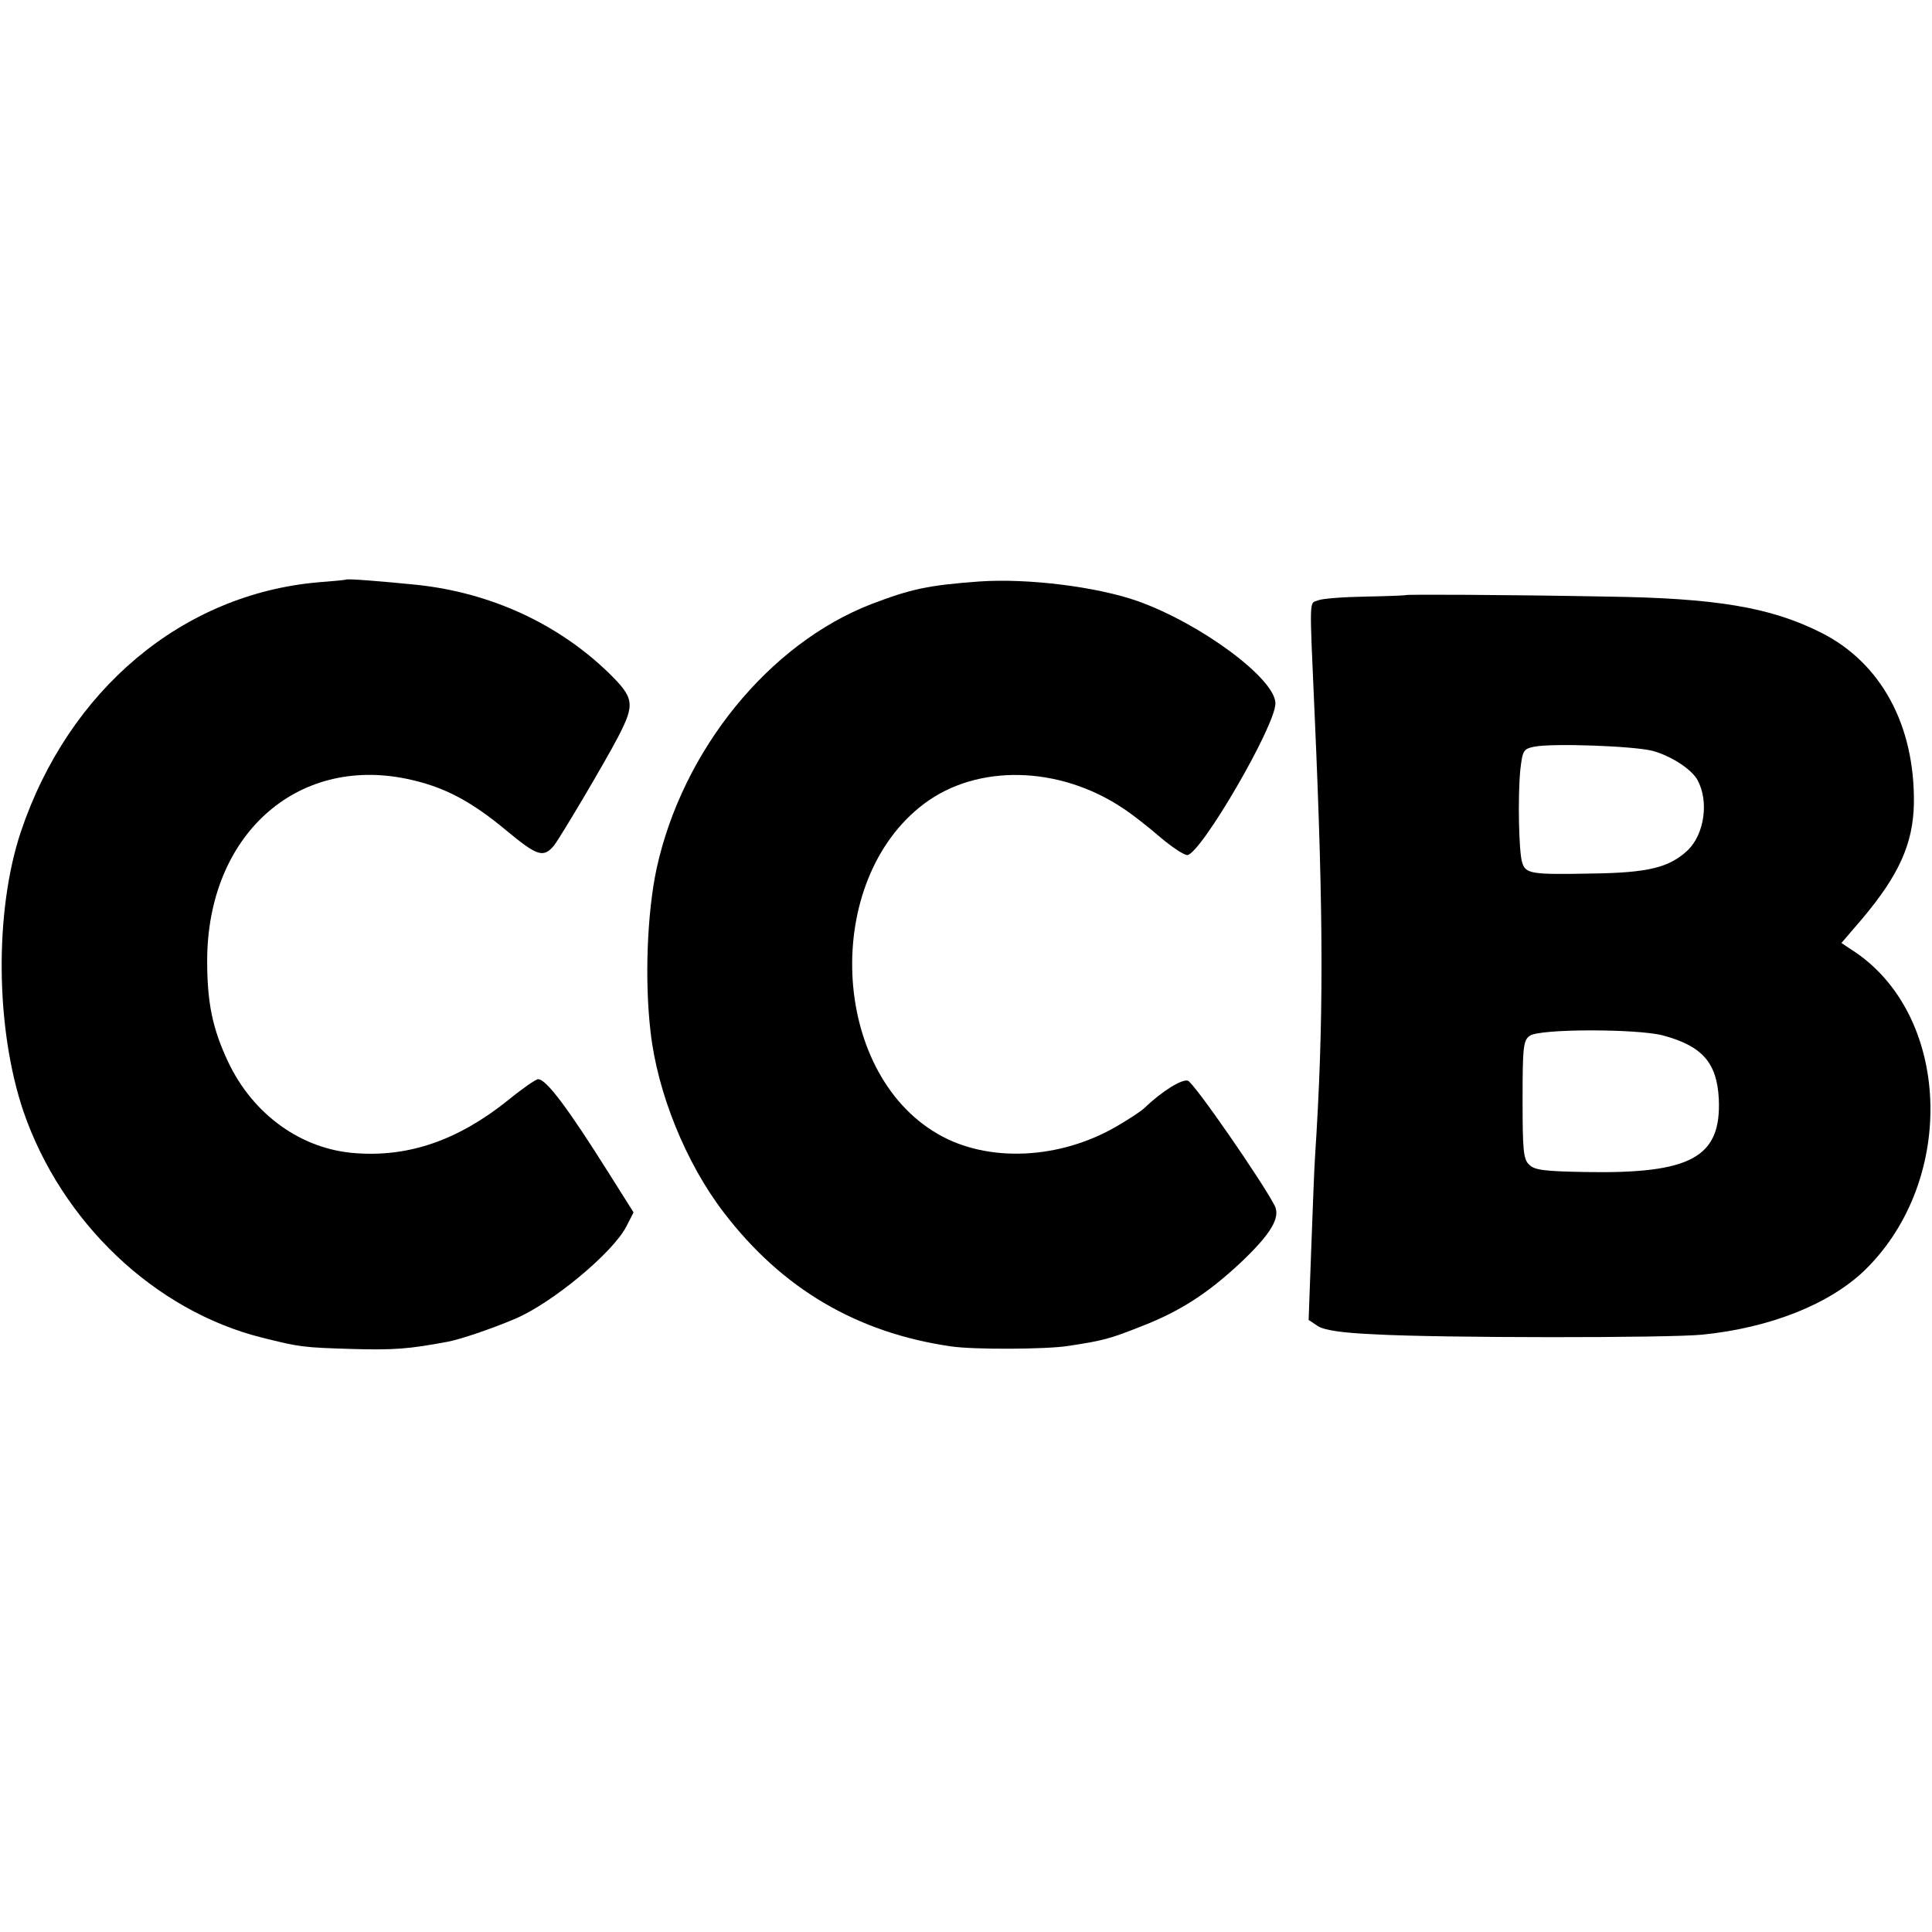
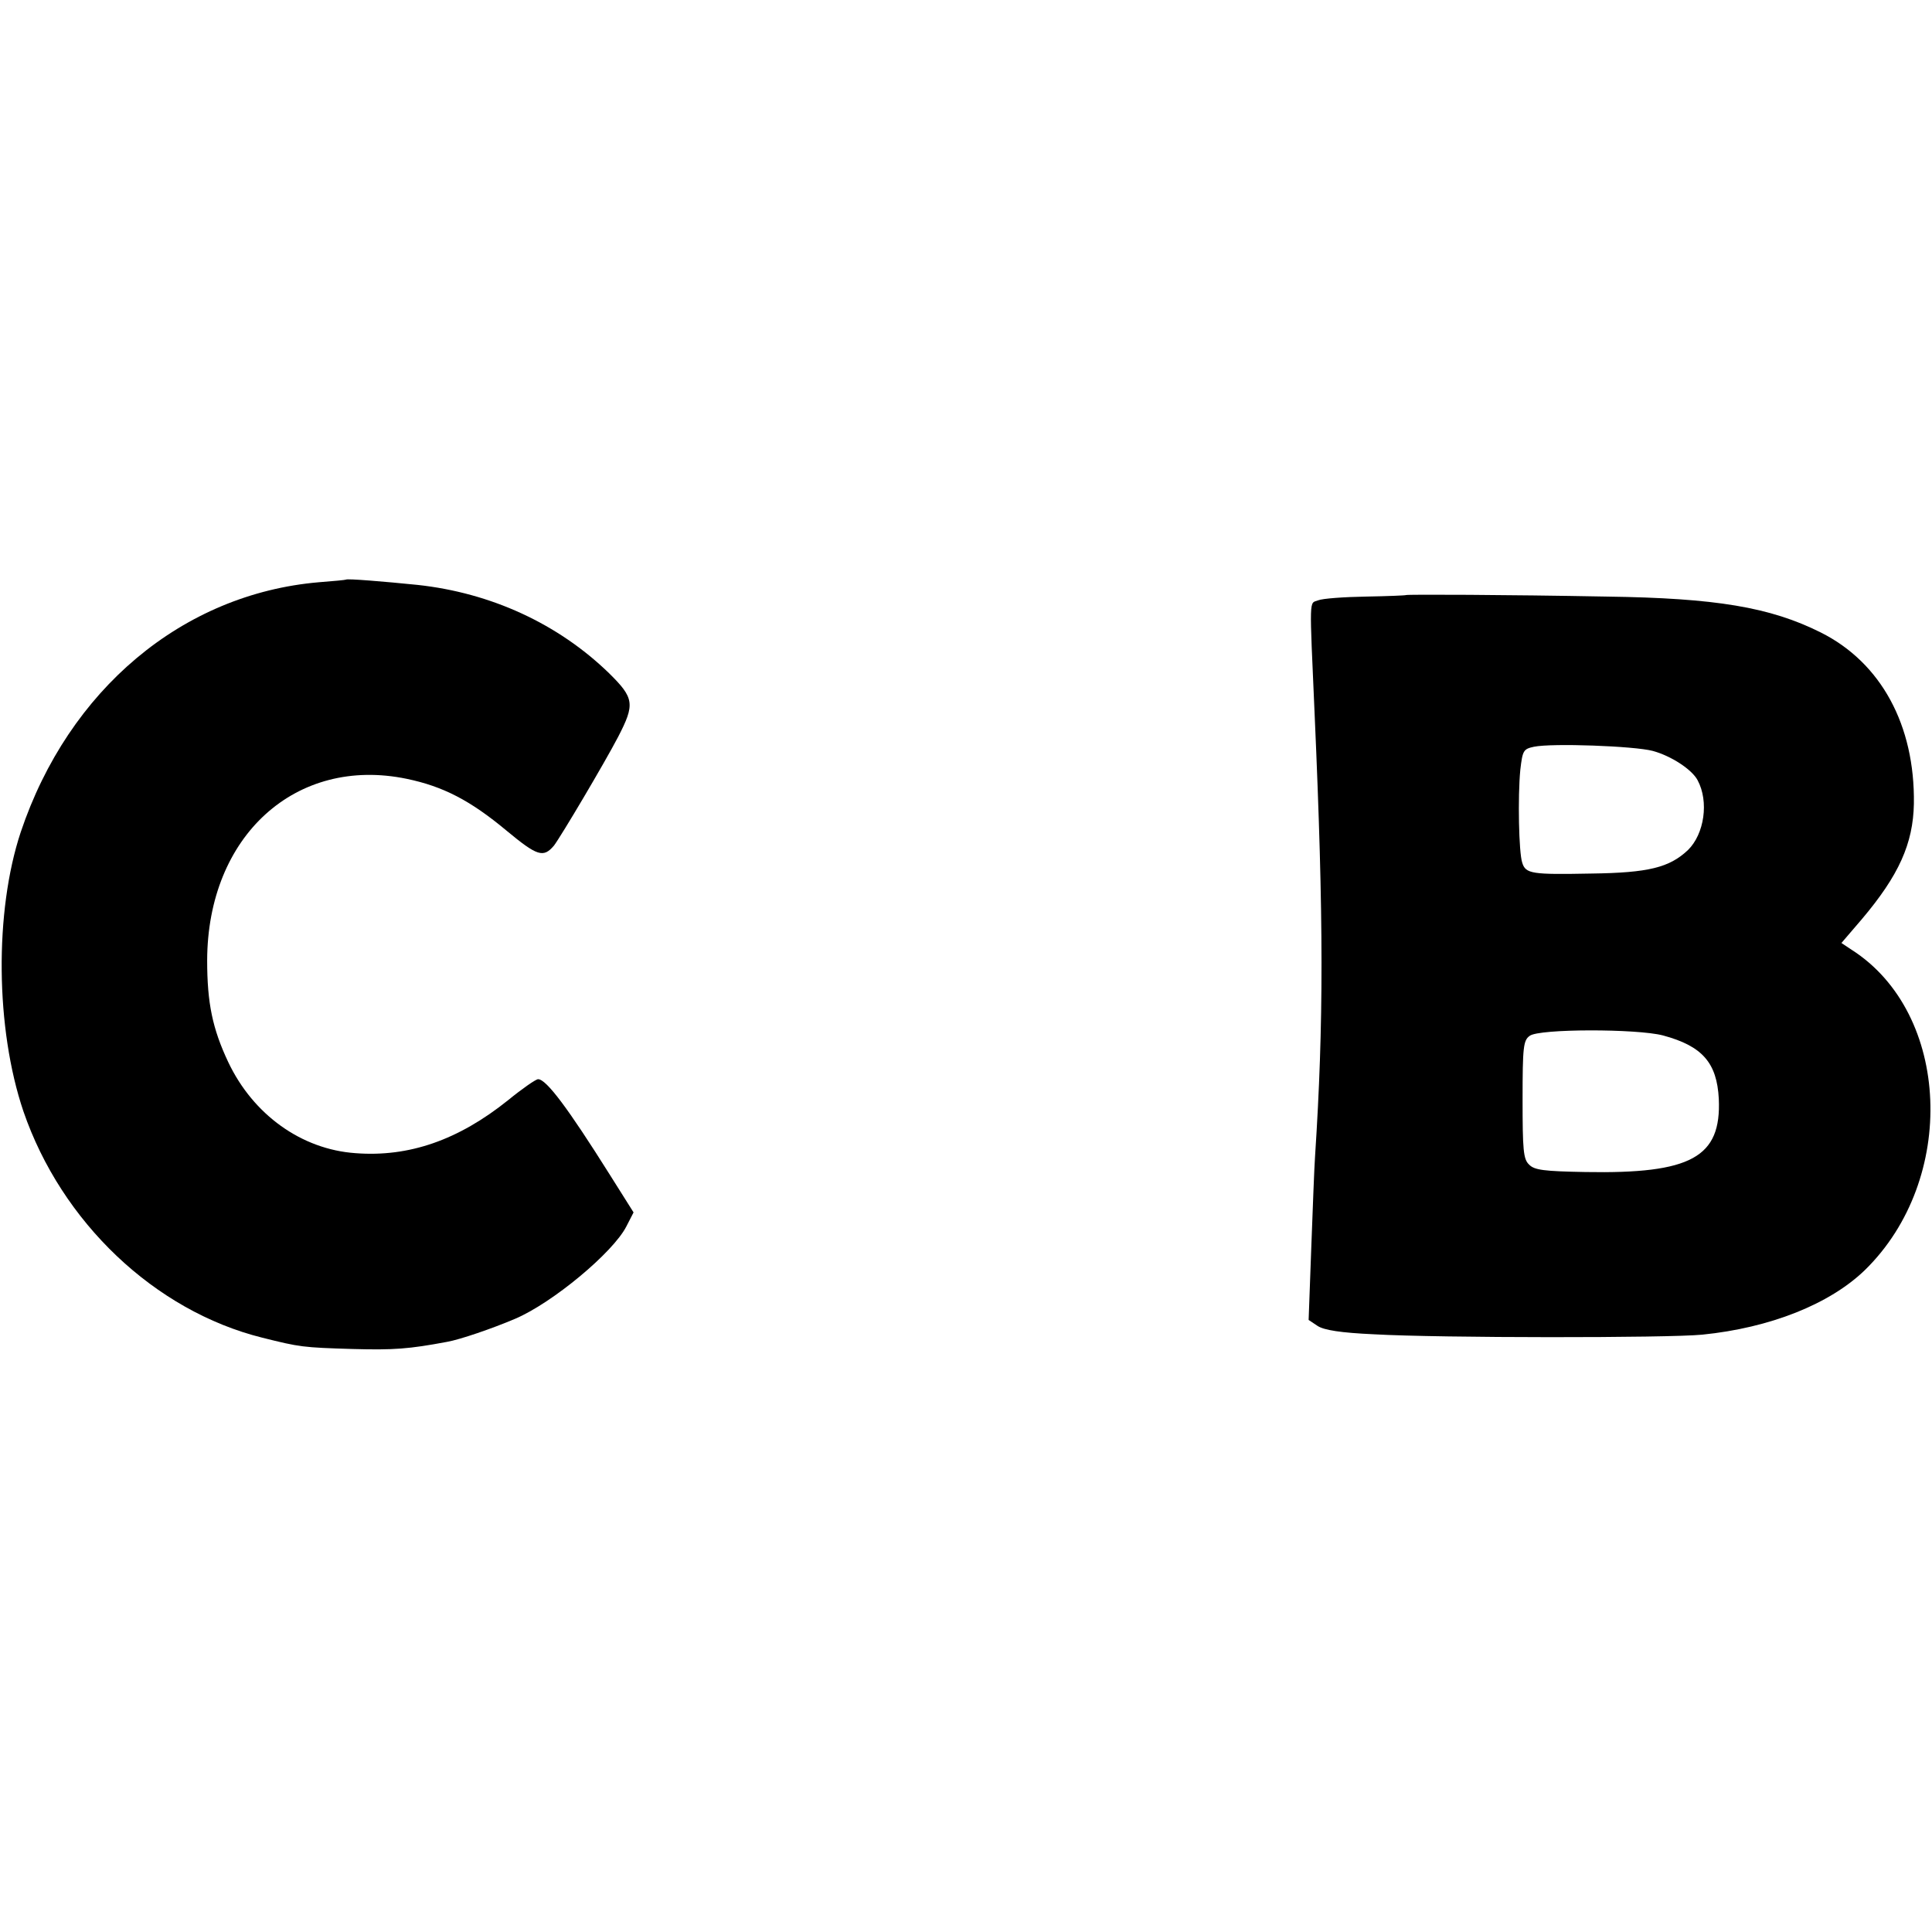
<svg xmlns="http://www.w3.org/2000/svg" version="1.0" width="512pt" height="512pt" viewBox="0 0 512 512" preserveAspectRatio="xMidYMid meet">
  <g transform="translate(0,512) scale(0.1,-0.1)" fill="#000000" stroke="none">
    <path d="M917 3584 c-1 -1 -33 -4 -72 -7 -361 -31 -663 -284 -790 -662 -70 -211 -67 -521 7 -740 101 -294 348 -529 633 -600 100 -25 107 -26 240 -30 108 -3 149 0 250 19 34 6 119 35 180 61 99 42 260 176 295 245 l19 37 -63 100 c-110 175 -168 253 -190 253 -6 0 -42 -25 -80 -56 -131 -105 -262 -151 -404 -140 -143 10 -271 102 -337 241 -42 89 -56 157 -56 270 1 330 235 542 529 481 96 -20 168 -57 264 -137 82 -68 98 -73 126 -40 19 25 134 219 170 288 45 87 43 103 -24 169 -135 131 -313 213 -508 234 -89 9 -186 17 -189 14z" />
-     <path d="M2595 3579 c-136 -10 -181 -20 -286 -60 -271 -105 -500 -386 -569 -701 -25 -117 -32 -295 -16 -432 18 -162 94 -349 194 -479 154 -202 353 -319 602 -355 59 -9 253 -8 310 1 93 14 111 19 192 51 106 41 178 88 266 170 80 76 106 119 90 151 -33 64 -214 326 -230 331 -16 5 -69 -28 -116 -73 -7 -7 -40 -29 -73 -48 -151 -88 -342 -97 -474 -20 -285 165 -306 672 -36 875 141 106 358 101 527 -12 23 -15 67 -49 99 -77 32 -27 64 -48 72 -47 37 6 233 342 233 402 0 65 -197 211 -365 271 -108 38 -291 61 -420 52z" />
    <path d="M3726 3543 c-1 -1 -49 -3 -106 -4 -58 -1 -115 -5 -127 -10 -24 -9 -23 15 -9 -304 24 -542 24 -817 1 -1170 -2 -27 -6 -136 -10 -242 l-7 -191 24 -16 c17 -11 61 -18 149 -22 176 -10 779 -10 870 -1 180 18 338 81 431 171 246 240 228 681 -35 849 l-27 18 54 63 c98 116 136 200 138 306 3 208 -87 374 -247 454 -134 67 -278 91 -567 95 -265 5 -529 6 -532 4z m654 -413 c48 -13 104 -49 119 -78 30 -56 18 -142 -26 -185 -49 -46 -104 -60 -256 -62 -157 -3 -174 -1 -183 29 -9 27 -12 174 -5 246 6 51 8 55 36 61 48 10 266 2 315 -11z m27 -754 c104 -28 143 -72 148 -168 7 -155 -73 -199 -353 -194 -110 2 -136 5 -150 20 -15 14 -17 39 -17 172 0 140 2 157 19 169 25 19 284 19 353 1z" />
  </g>
</svg>